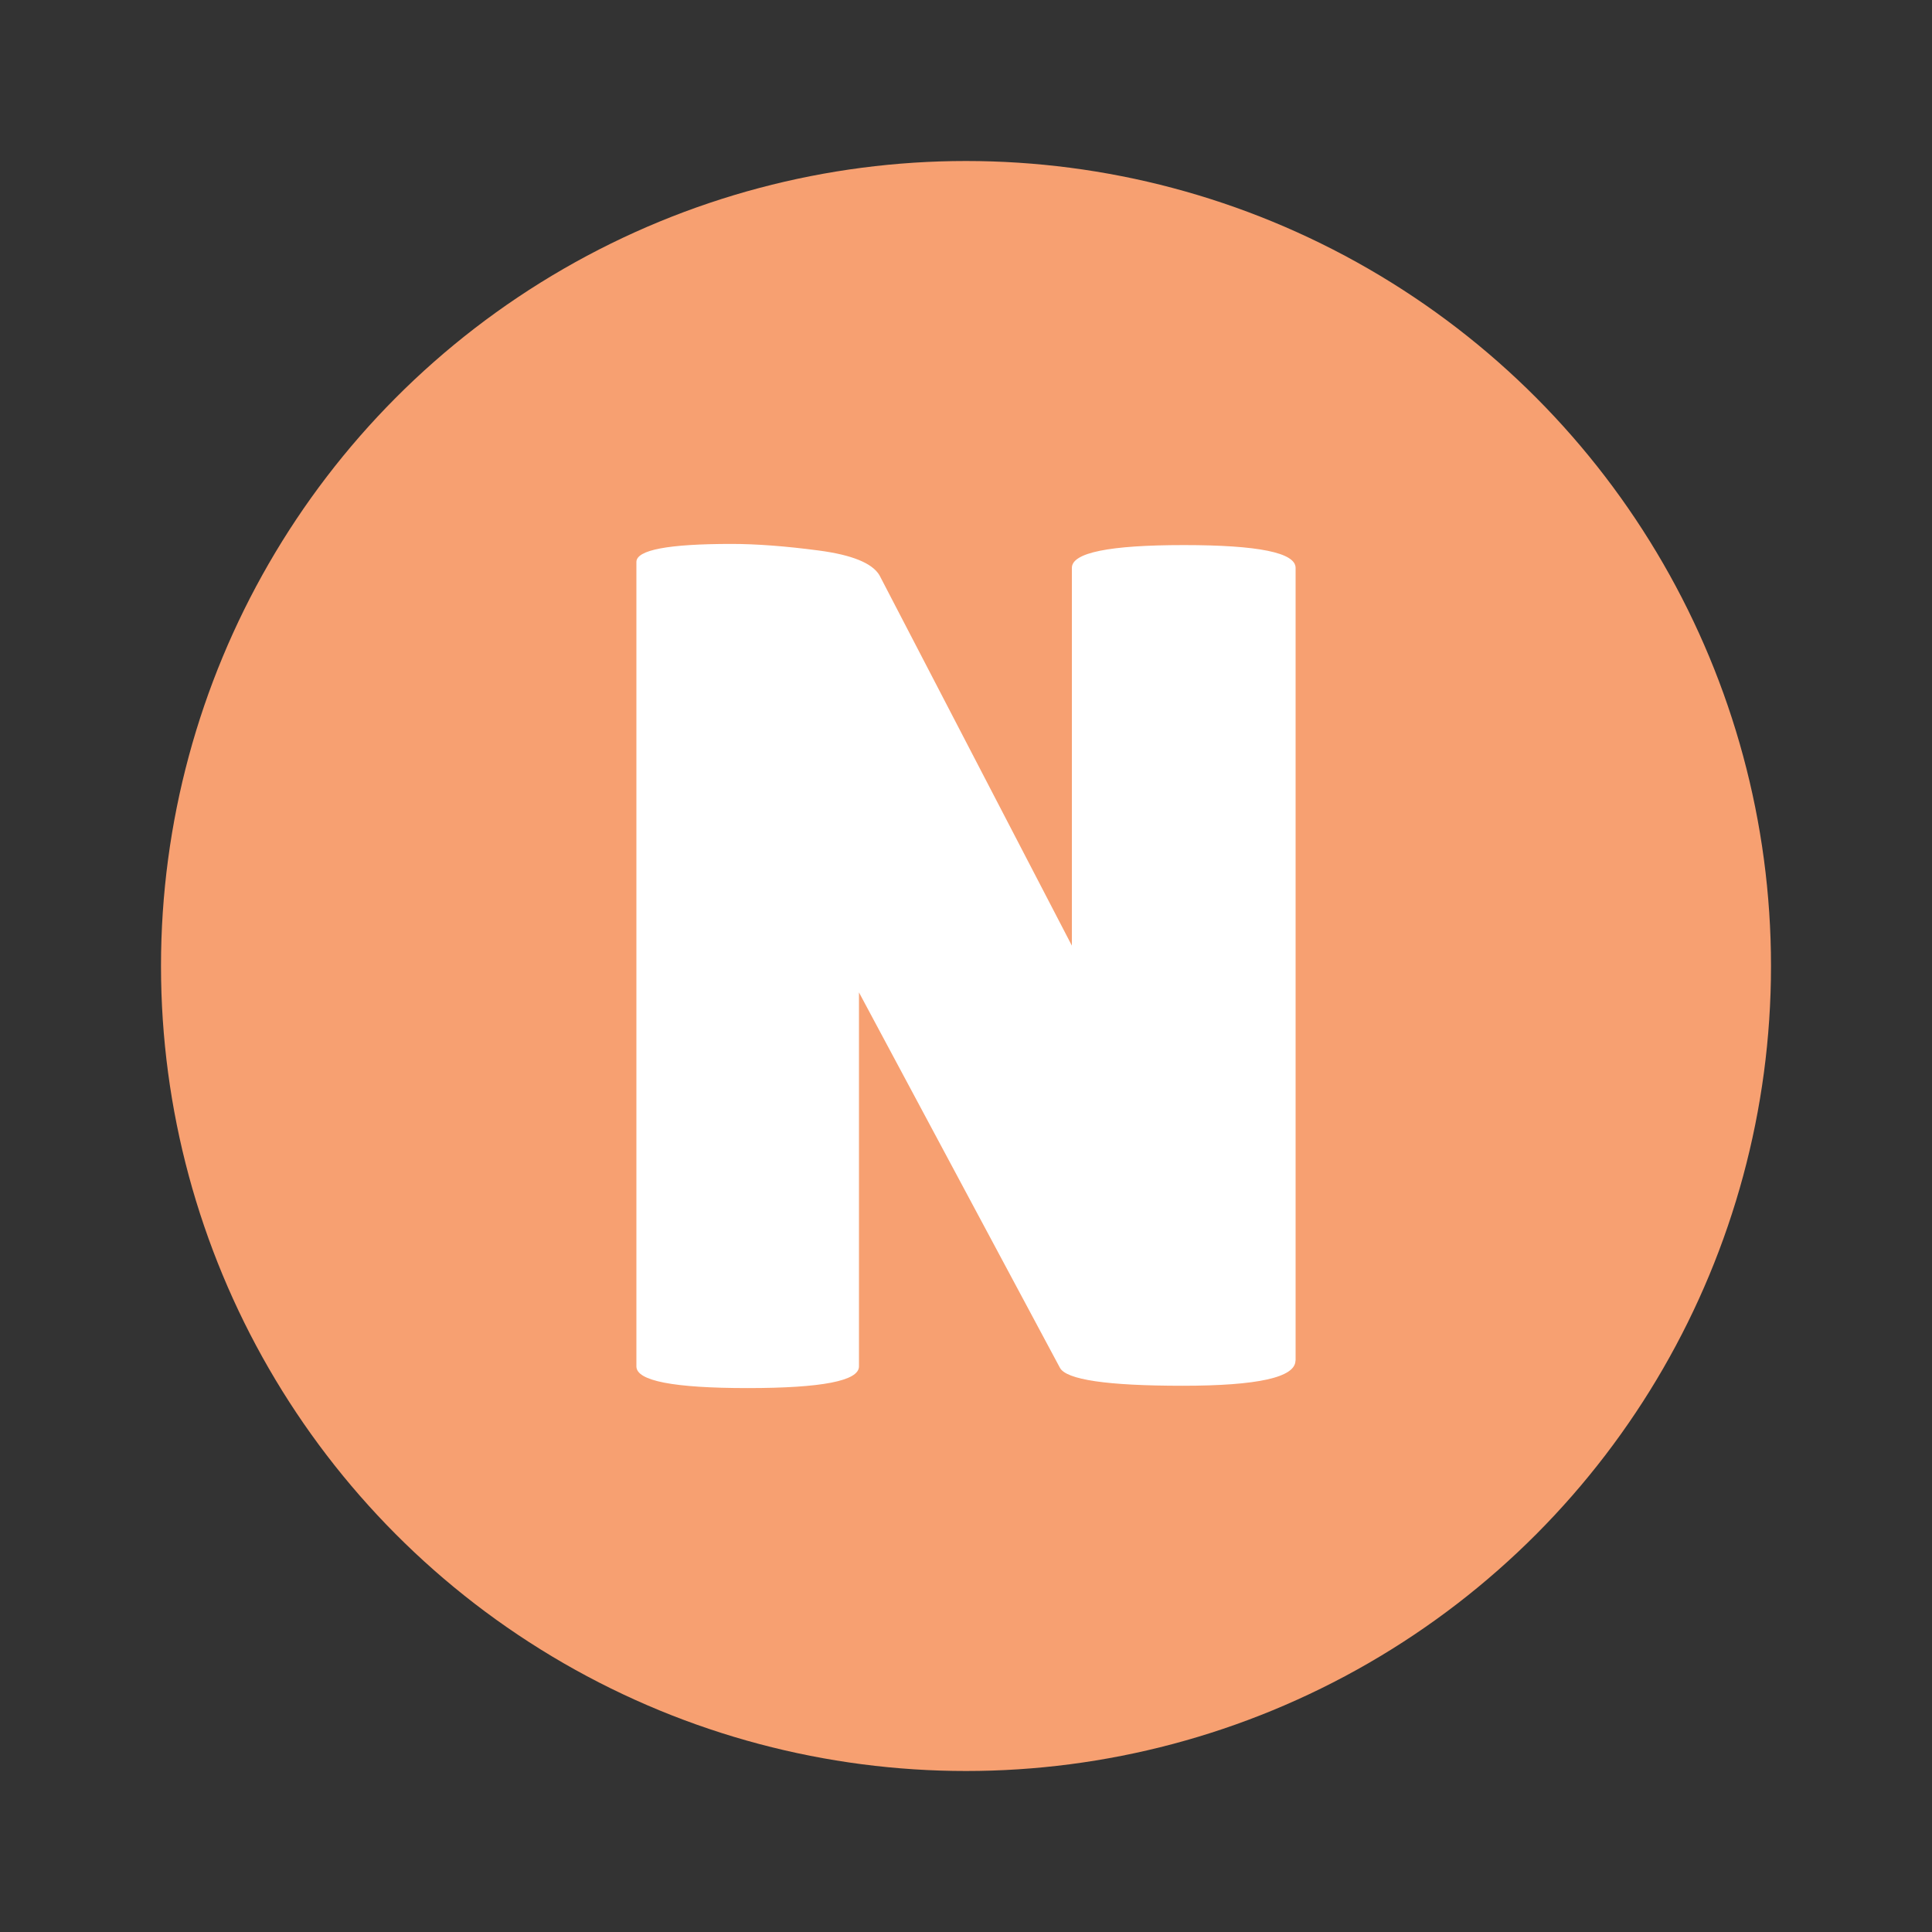
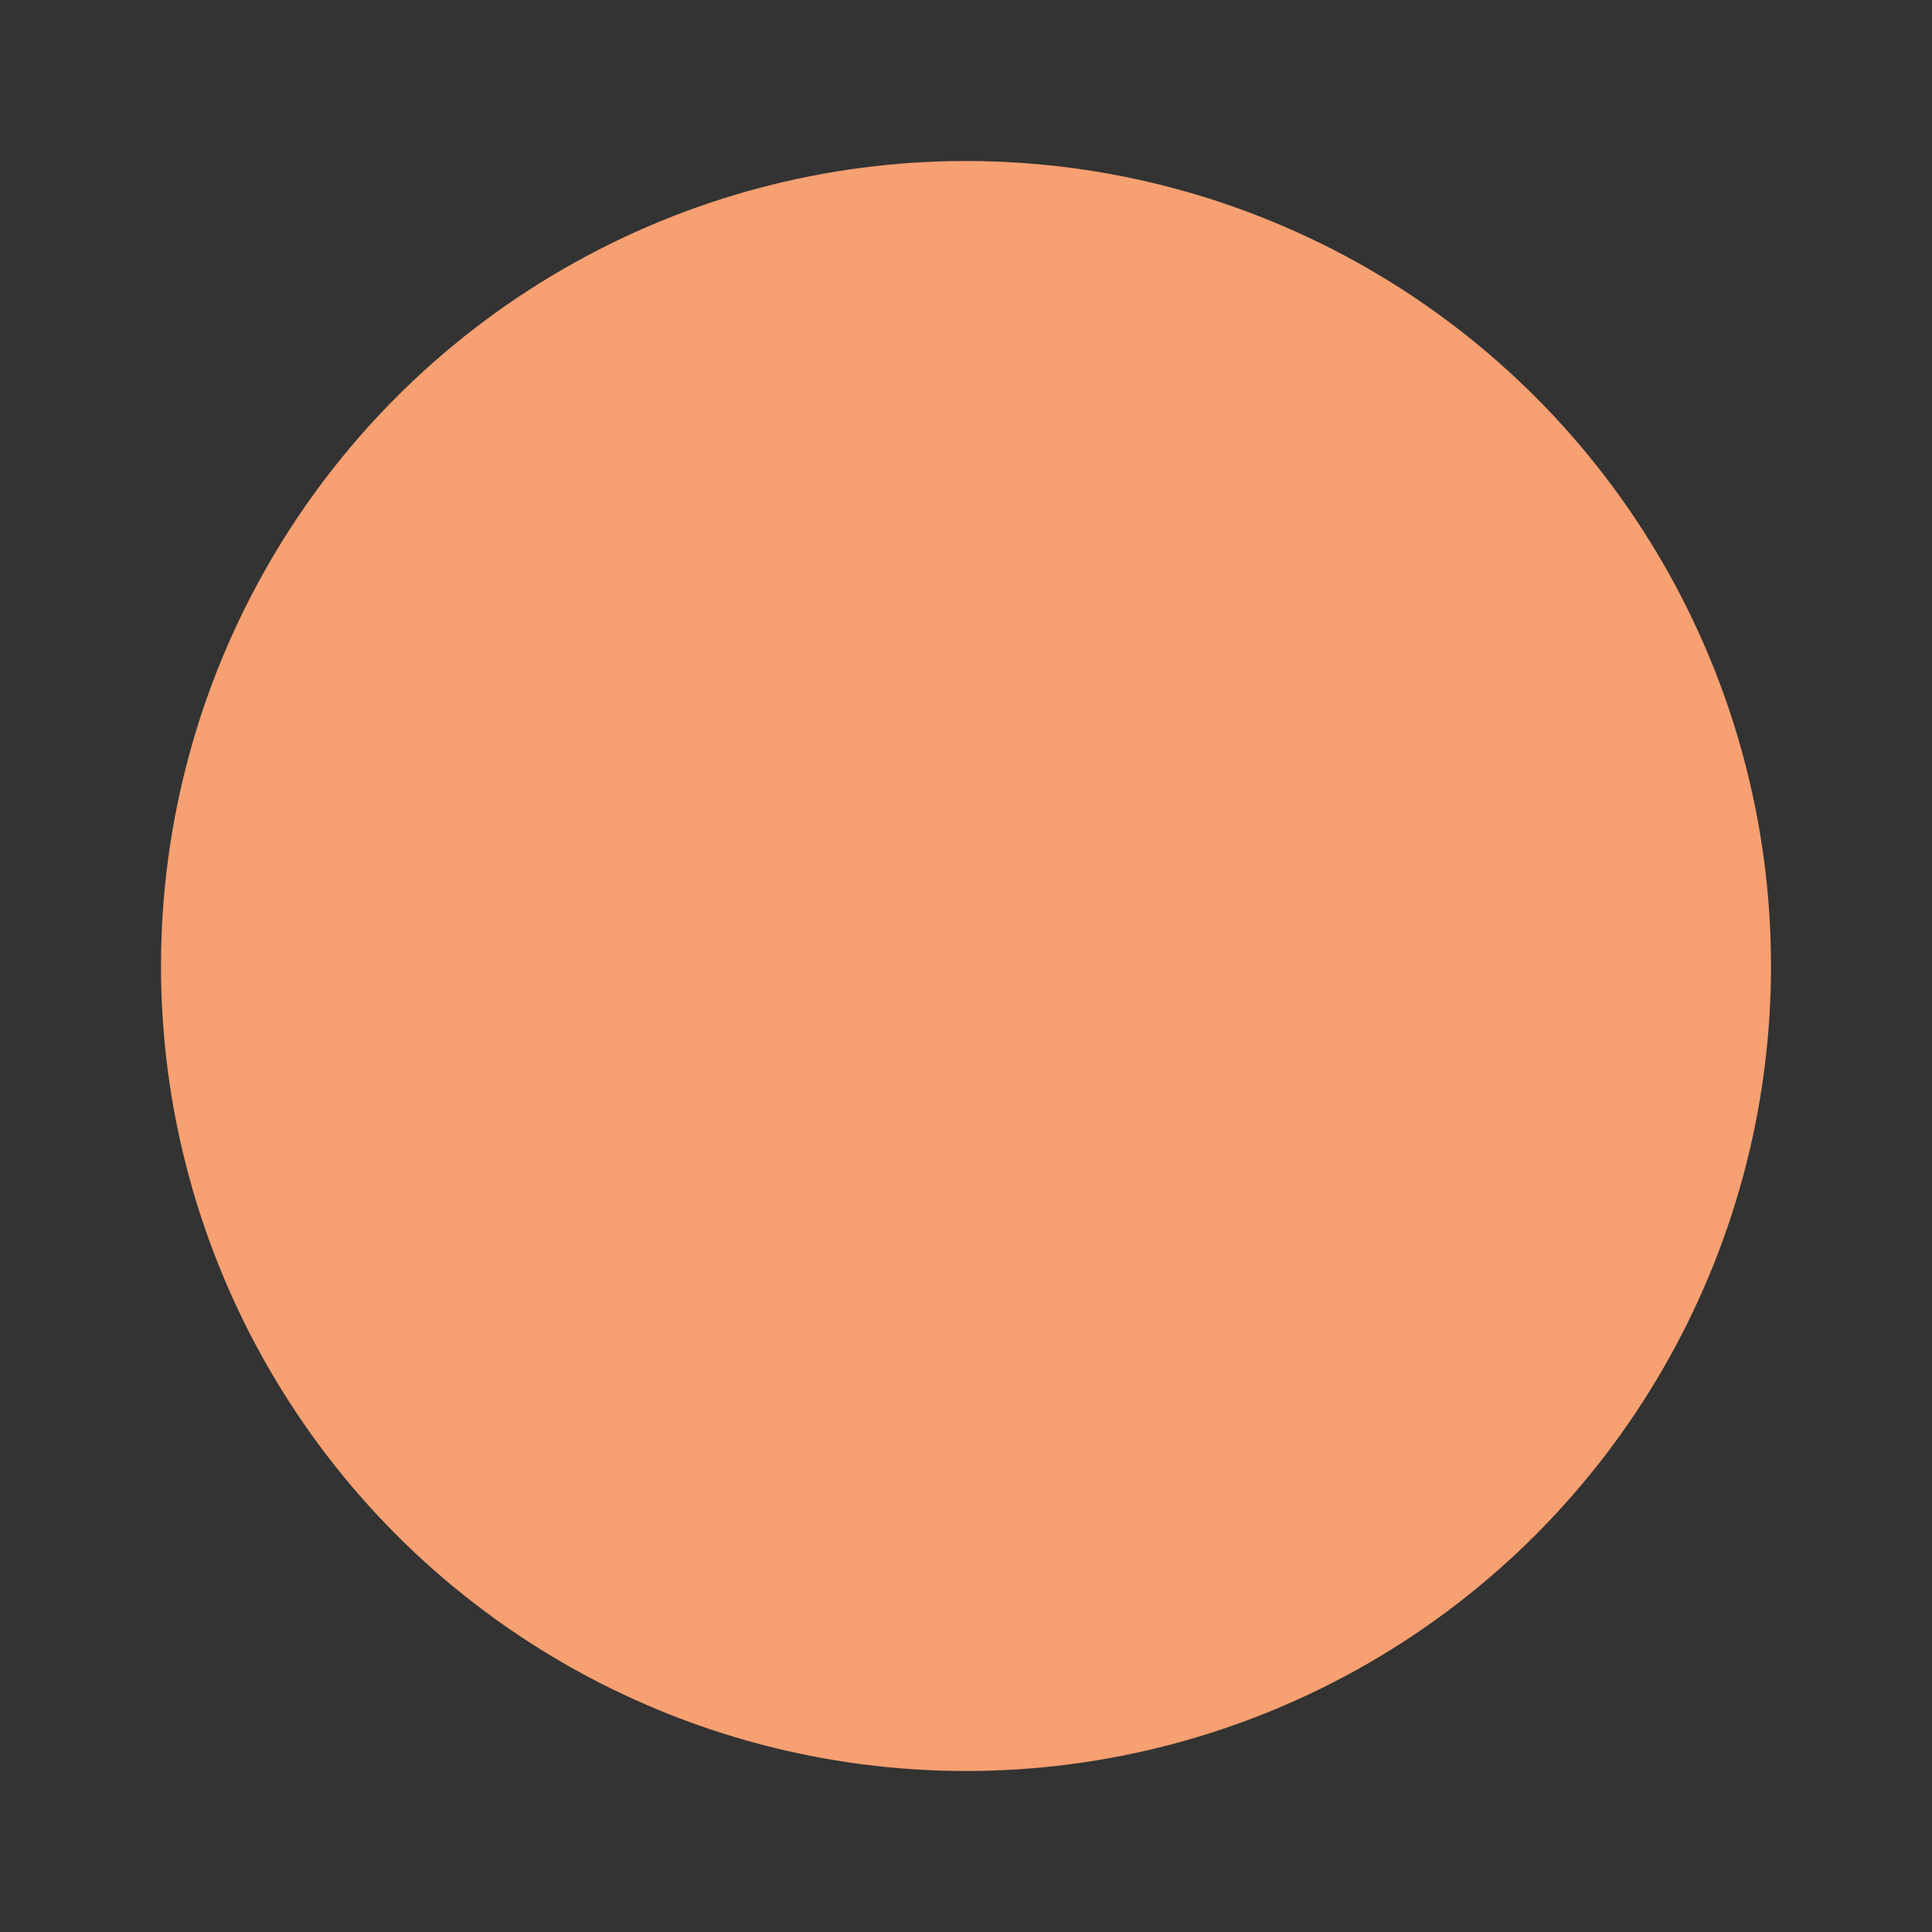
<svg xmlns="http://www.w3.org/2000/svg" version="1.1" id="Layer_1" x="0px" y="0px" viewBox="0 0 150 150" enable-background="new 0 0 150 150" xml:space="preserve">
  <rect x="0" y="0" width="150" height="150" fill="#333333" stroke="none" />
  <g>
    <circle fill="#F7A071" cx="75" cy="75" r="62.5" />
    <g>
      <g>
-         <path fill="#FFFFFF" d="M100.58,105.63c0,1.31-2.93,1.96-8.77,1.96c-5.85,0-9.03-0.47-9.52-1.4L66.69,77.05v29.04     c0,1.12-2.88,1.68-8.64,1.68c-5.76,0-8.64-0.56-8.64-1.68V43.63c0-0.93,2.46-1.4,7.38-1.4c1.93,0,4.19,0.17,6.77,0.51     c2.58,0.34,4.16,0.98,4.72,1.92l14.94,28.76V44.09c0-1.18,2.9-1.77,8.69-1.77s8.68,0.59,8.68,1.77V105.63z" />
-       </g>
+         </g>
    </g>
  </g>
</svg>